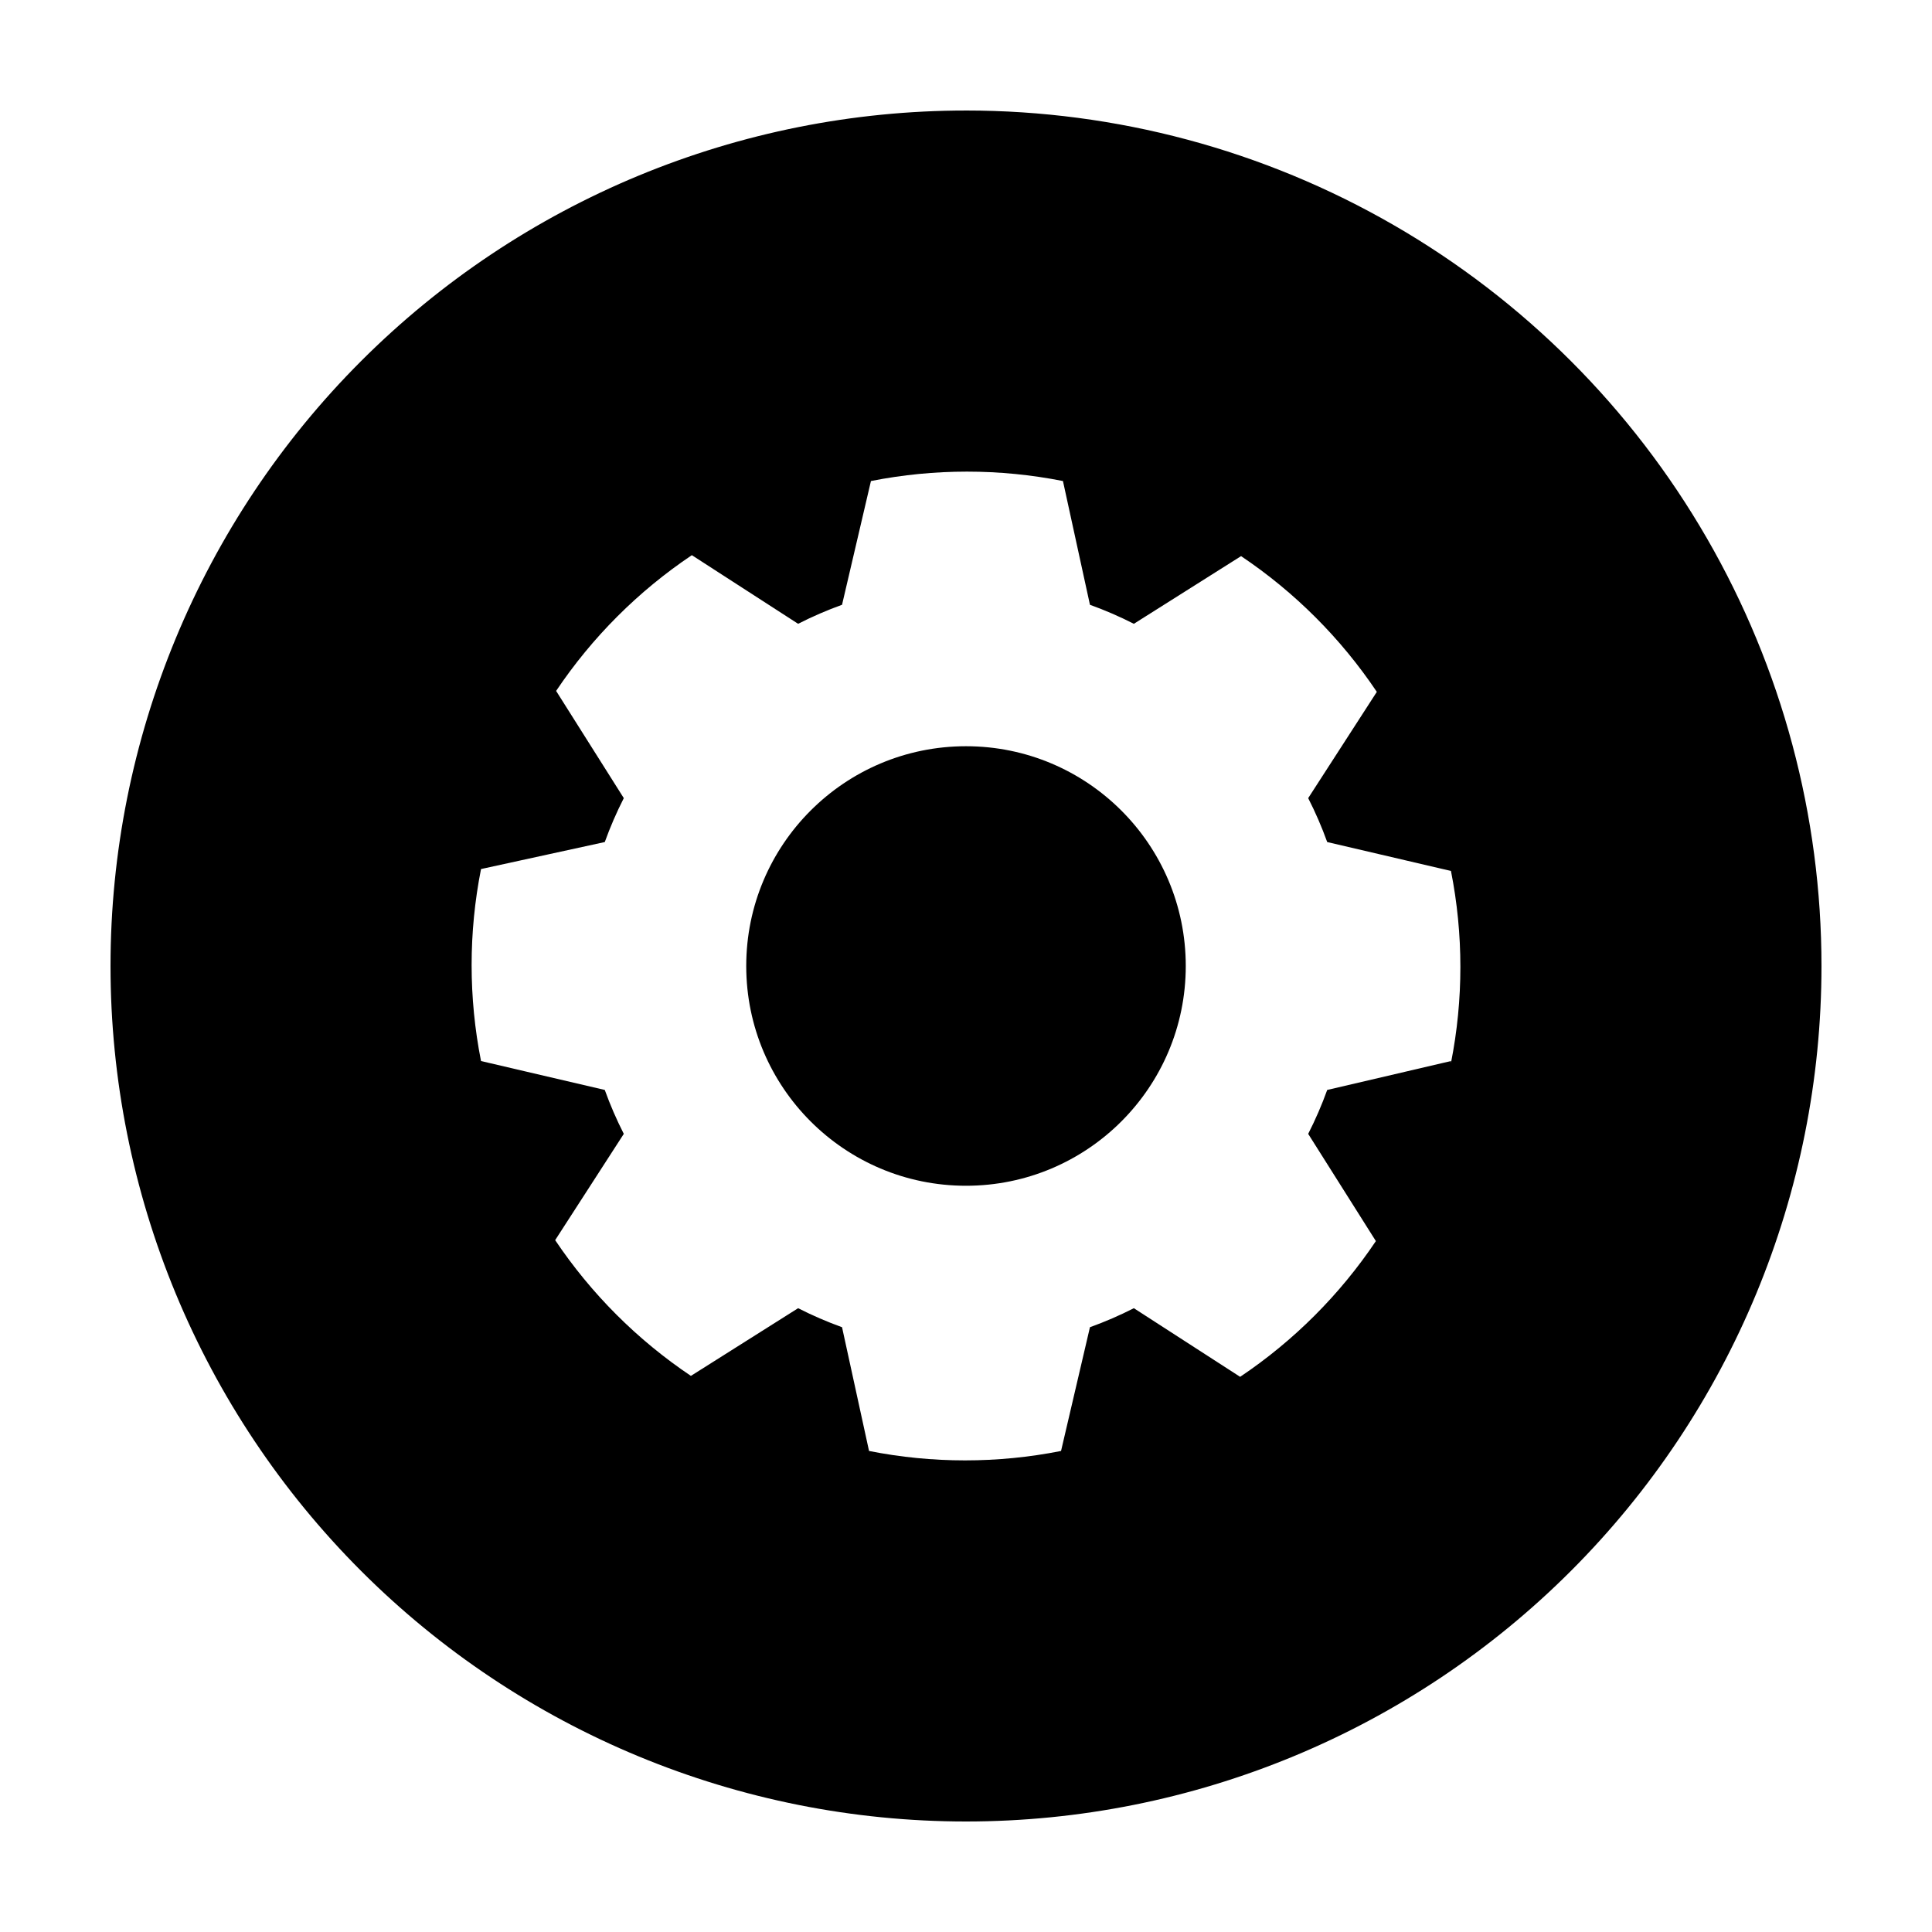
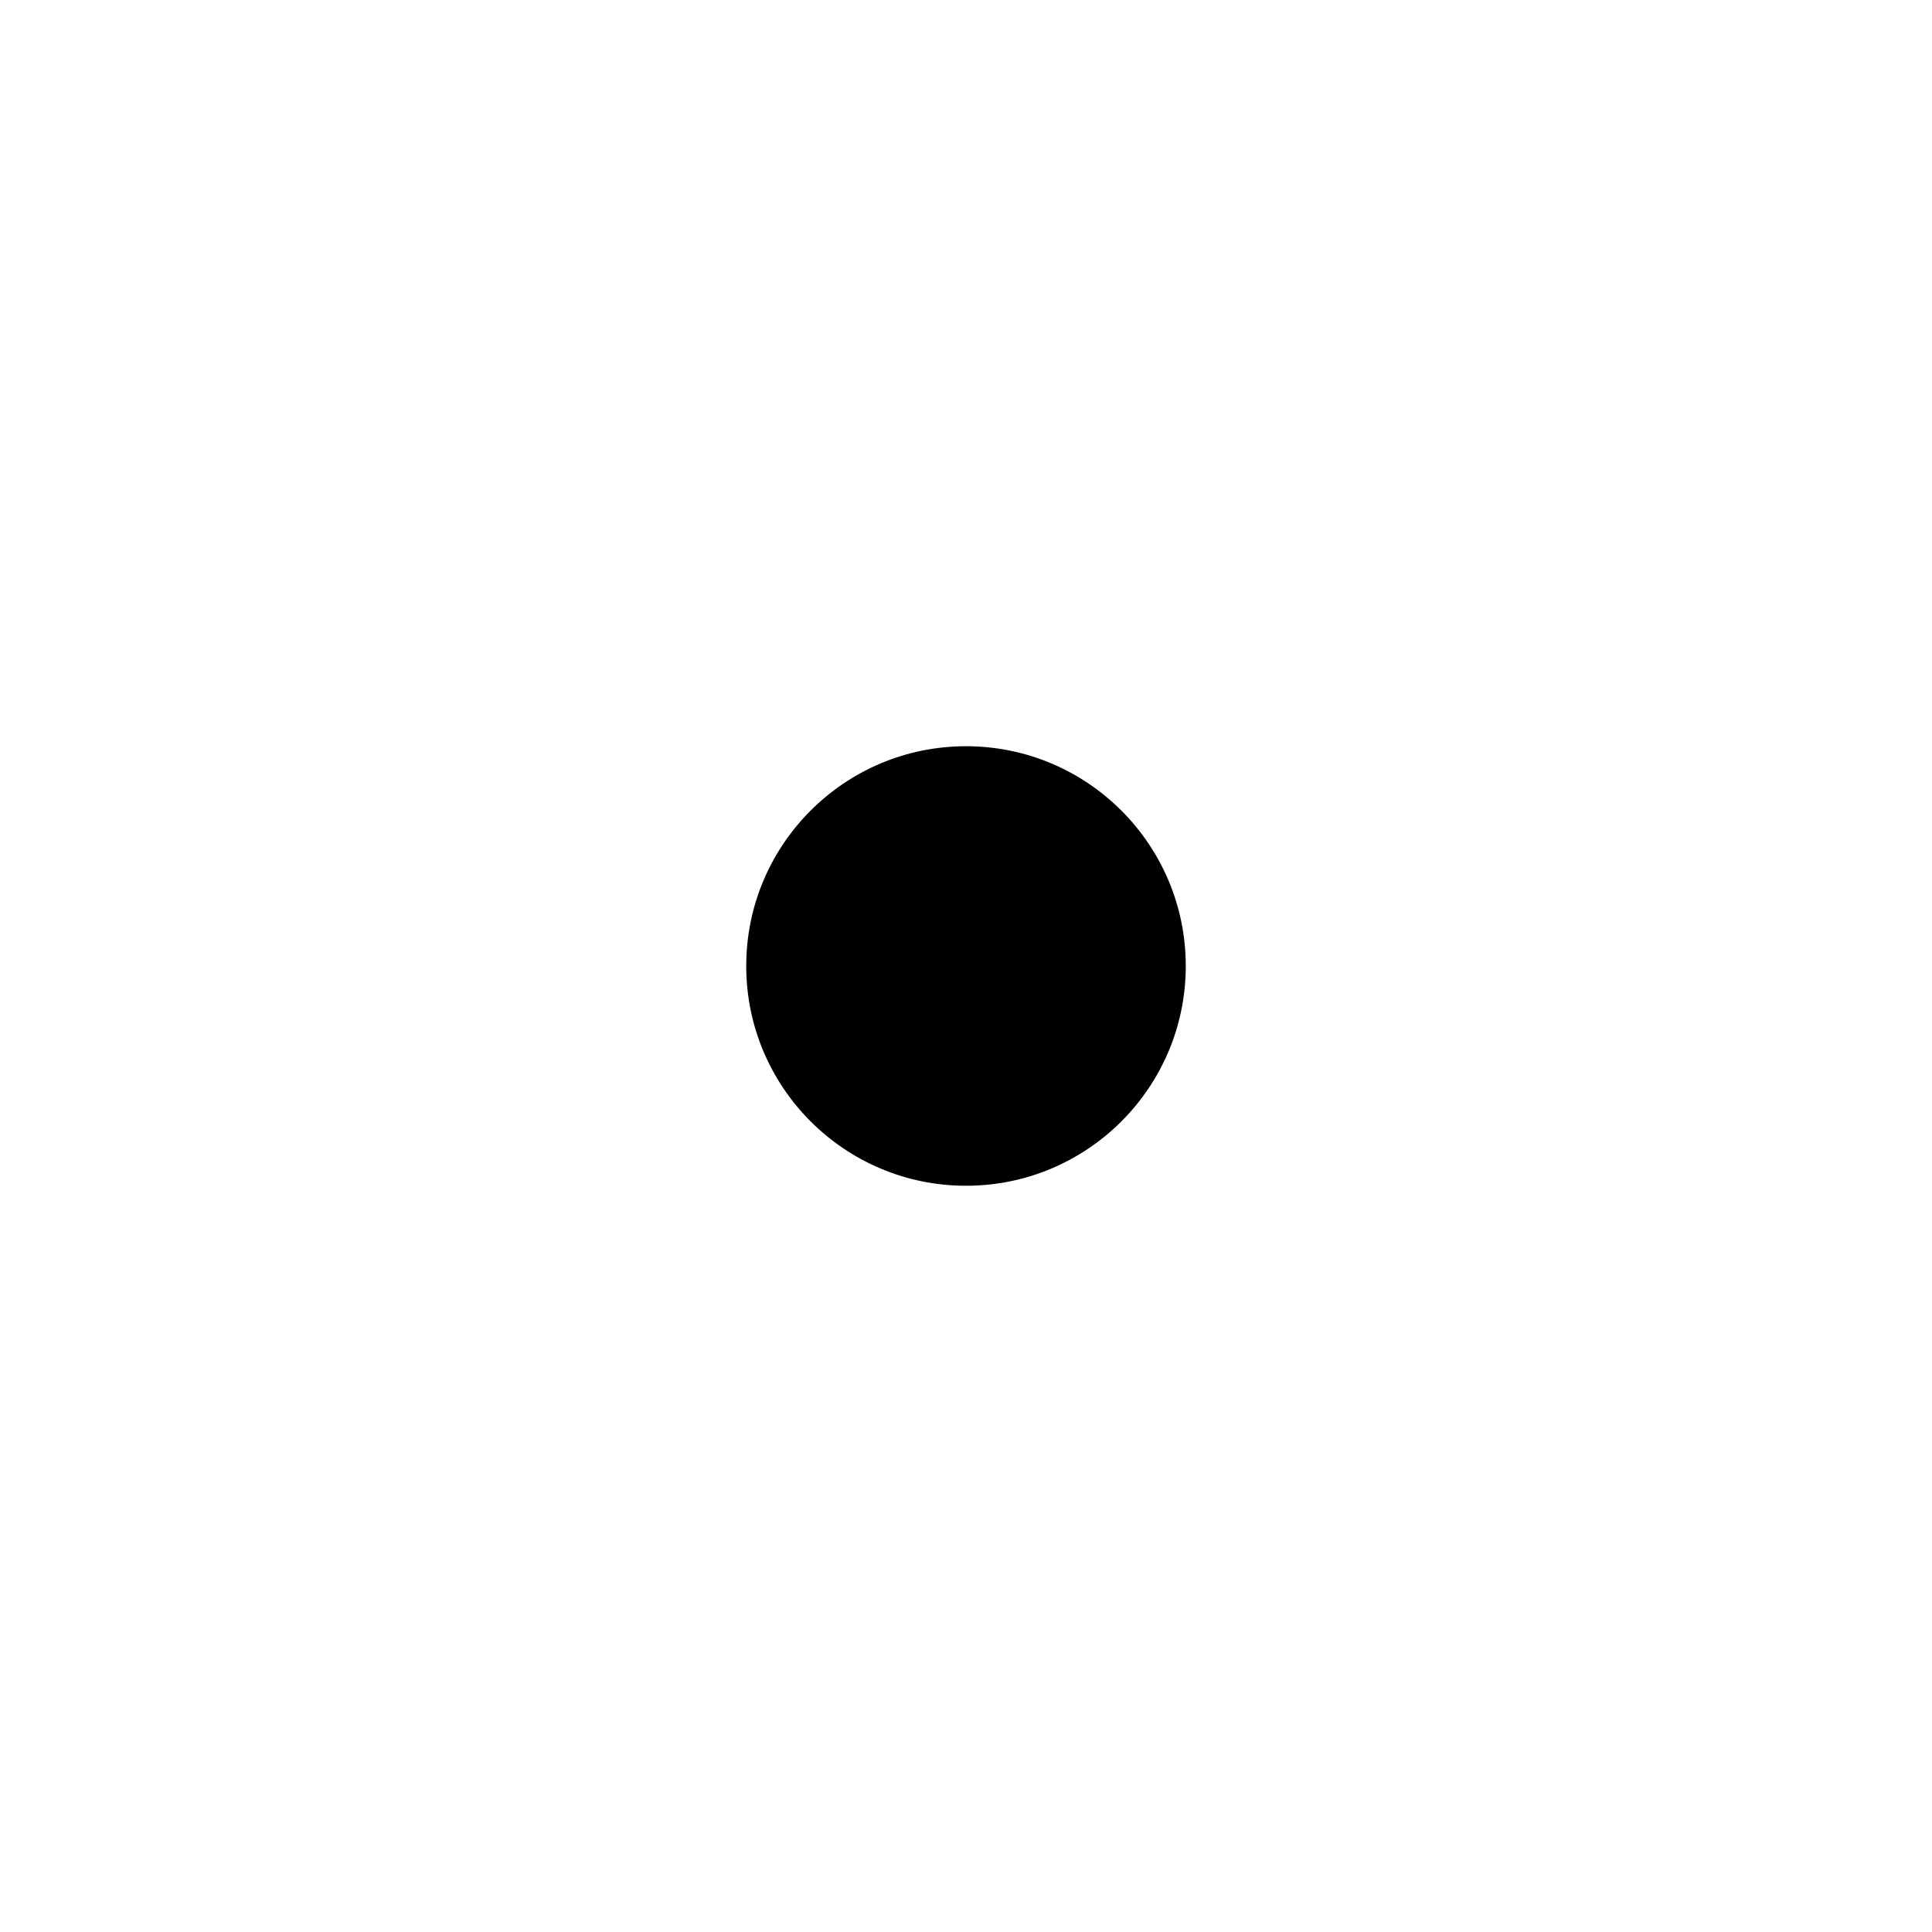
<svg xmlns="http://www.w3.org/2000/svg" fill="#000000" width="800px" height="800px" version="1.1" viewBox="144 144 512 512">
  <g>
    <path d="m458.24 400c0 32.164-26.074 58.238-58.238 58.238-32.168 0-58.242-26.074-58.242-58.238 0-32.168 26.074-58.242 58.242-58.242 32.164 0 58.238 26.074 58.238 58.242" />
-     <path d="m400 173.29c-60.129 0-117.8 23.887-160.31 66.402s-66.402 100.18-66.402 160.31c0 60.125 23.887 117.79 66.402 160.31 42.516 42.52 100.18 66.402 160.31 66.402 60.125 0 117.79-23.883 160.31-66.402 42.52-42.516 66.402-100.18 66.402-160.31 0-39.797-10.473-78.895-30.371-113.36-19.898-34.465-48.52-63.086-82.984-82.984-34.465-19.895-73.559-30.371-113.36-30.371zm128.52 251.9-32.797 7.66c-1.434 3.981-3.117 7.867-5.039 11.637l17.938 28.414c-9.539 14.215-21.758 26.434-35.973 35.973l-28.164-18.188c-3.769 1.922-7.656 3.606-11.637 5.039l-7.66 32.797c-16.797 3.328-34.086 3.328-50.883 0l-7.156-32.797c-3.981-1.434-7.867-3.117-11.637-5.039l-28.414 17.938c-14.215-9.539-26.434-21.758-35.973-35.973l18.188-28.164c-1.922-3.769-3.606-7.656-5.039-11.637l-32.797-7.66c-3.324-16.797-3.324-34.086 0-50.883l32.797-7.156c1.434-3.981 3.117-7.867 5.039-11.637l-17.938-28.414h0.004c9.535-14.215 21.754-26.434 35.969-35.973l28.164 18.188c3.769-1.922 7.656-3.606 11.637-5.039l7.66-32.797c16.797-3.324 34.086-3.324 50.883 0l7.156 32.797c3.981 1.434 7.867 3.117 11.637 5.039l28.414-17.938v0.004c14.215 9.535 26.434 21.754 35.973 35.969l-18.188 28.164c1.922 3.769 3.606 7.656 5.039 11.637l32.797 7.66c3.328 16.797 3.328 34.086 0 50.883z" />
  </g>
</svg>